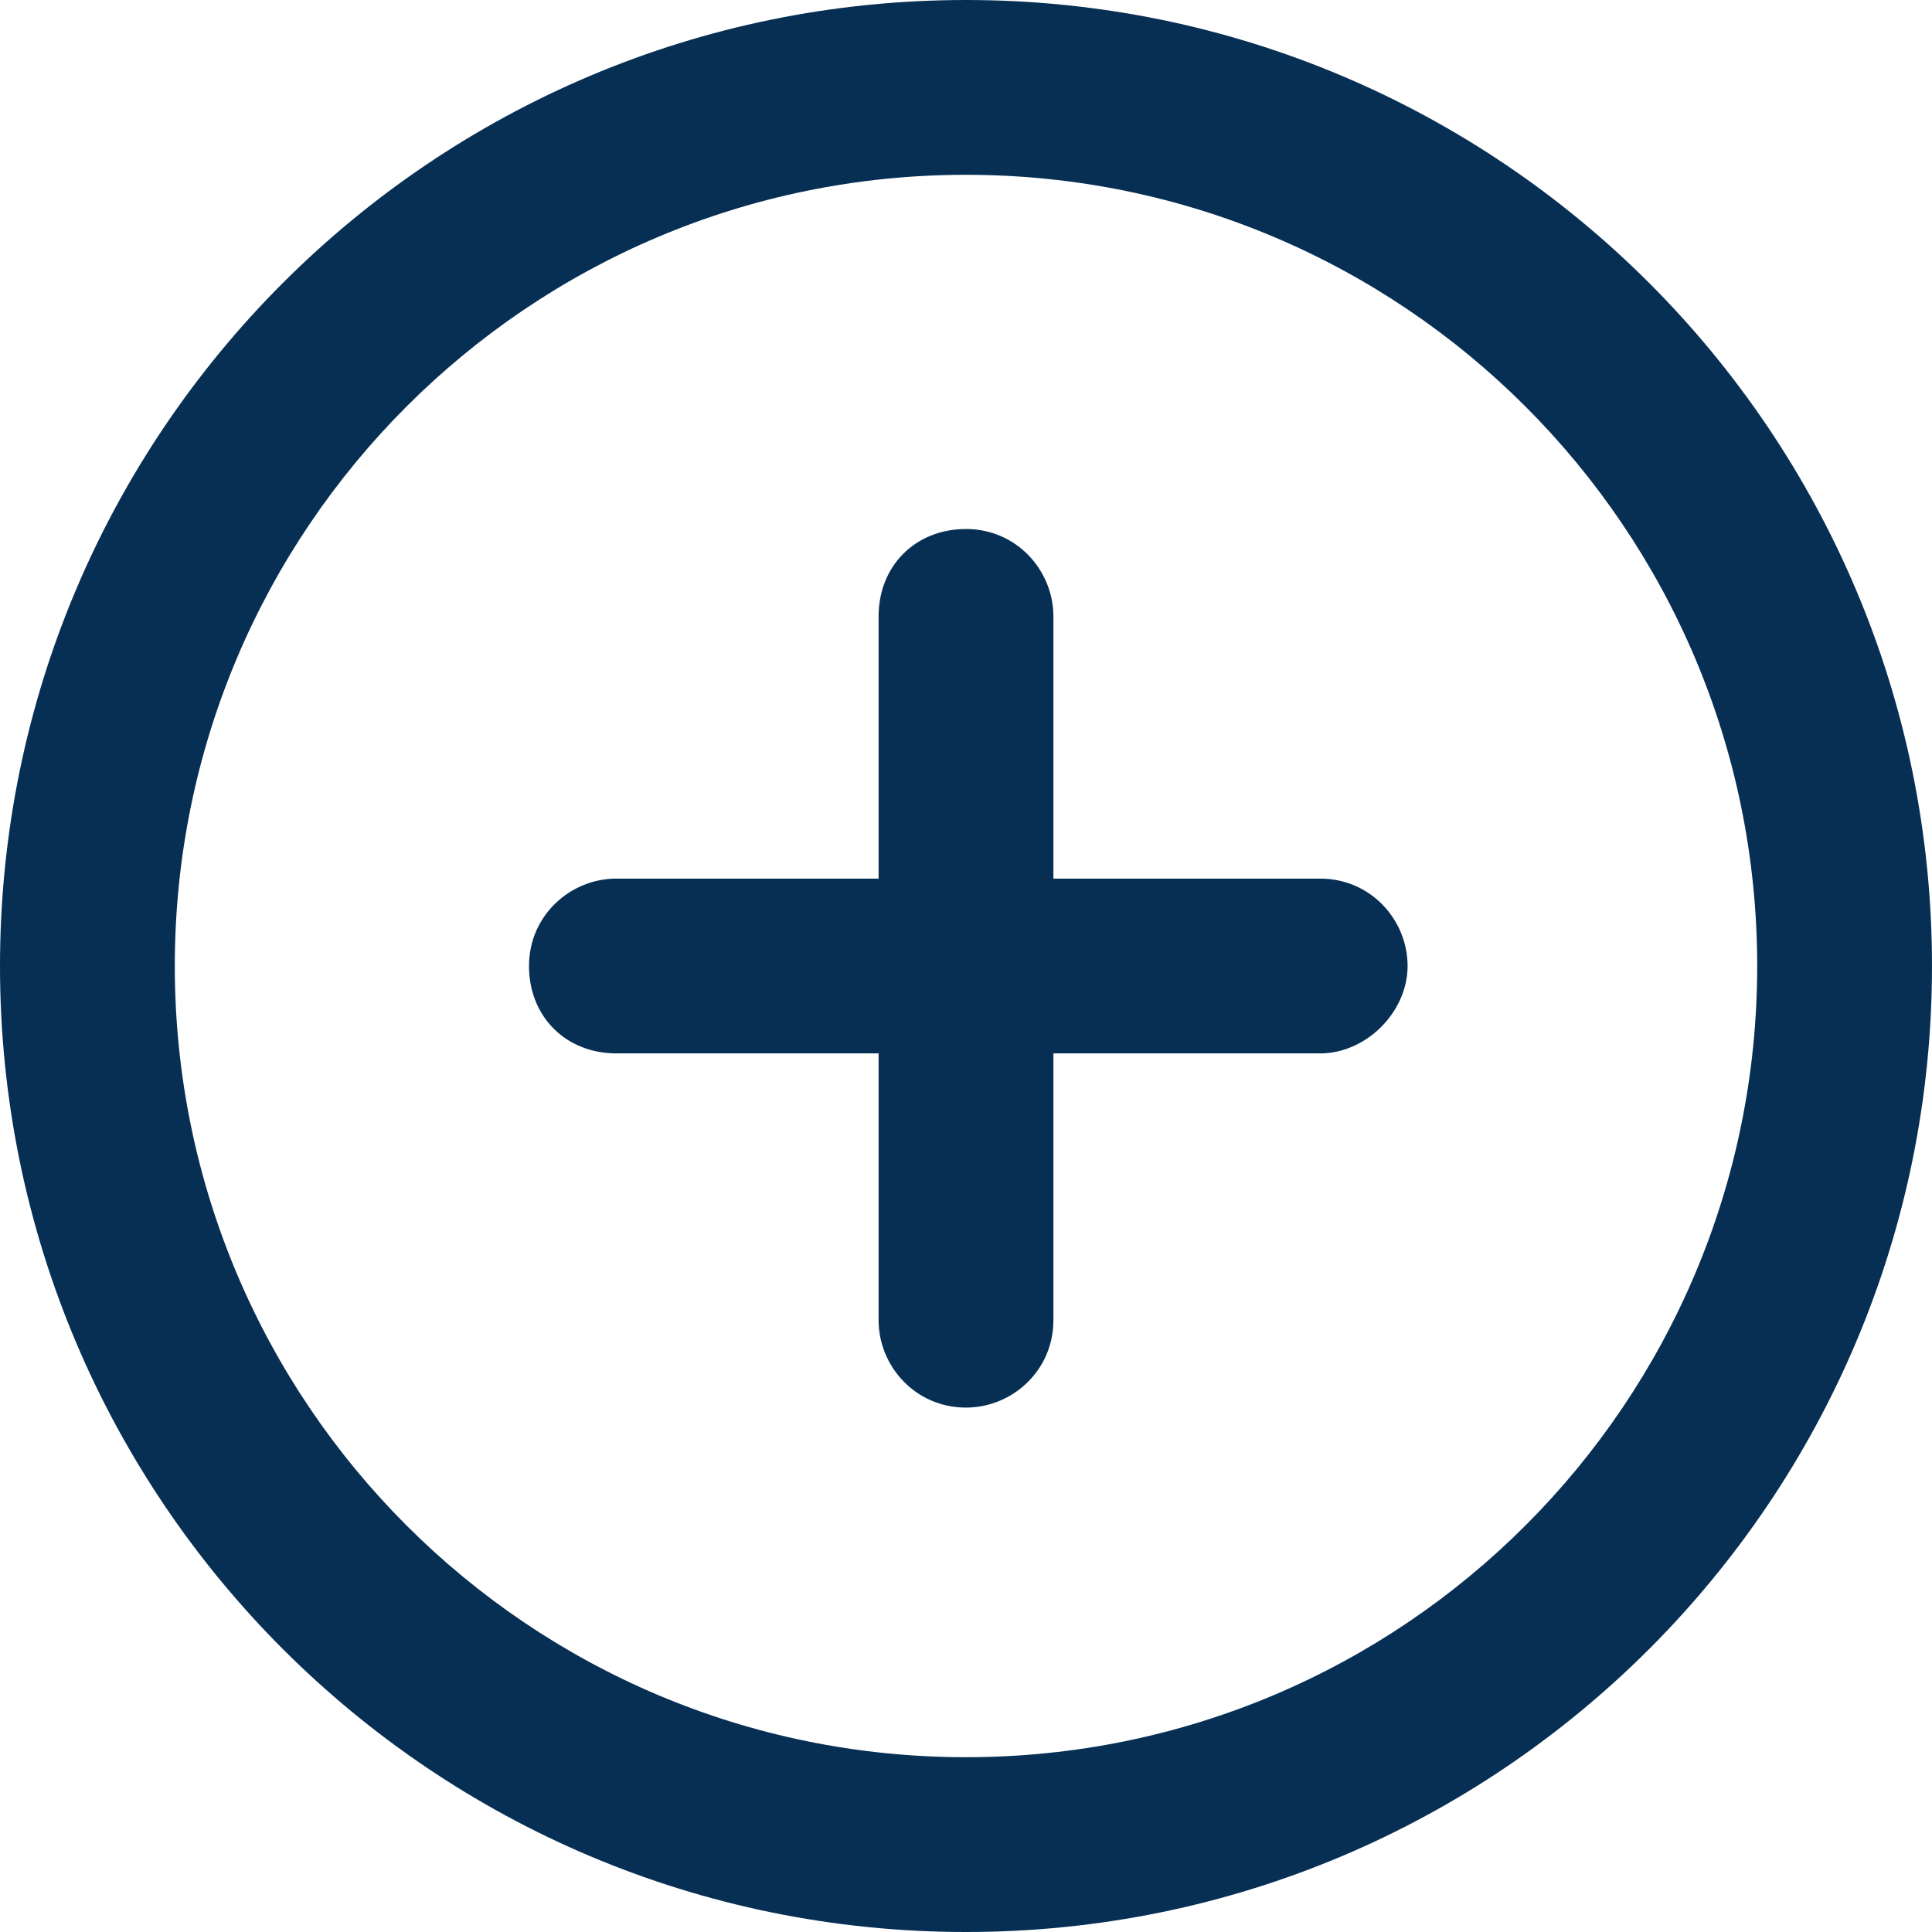
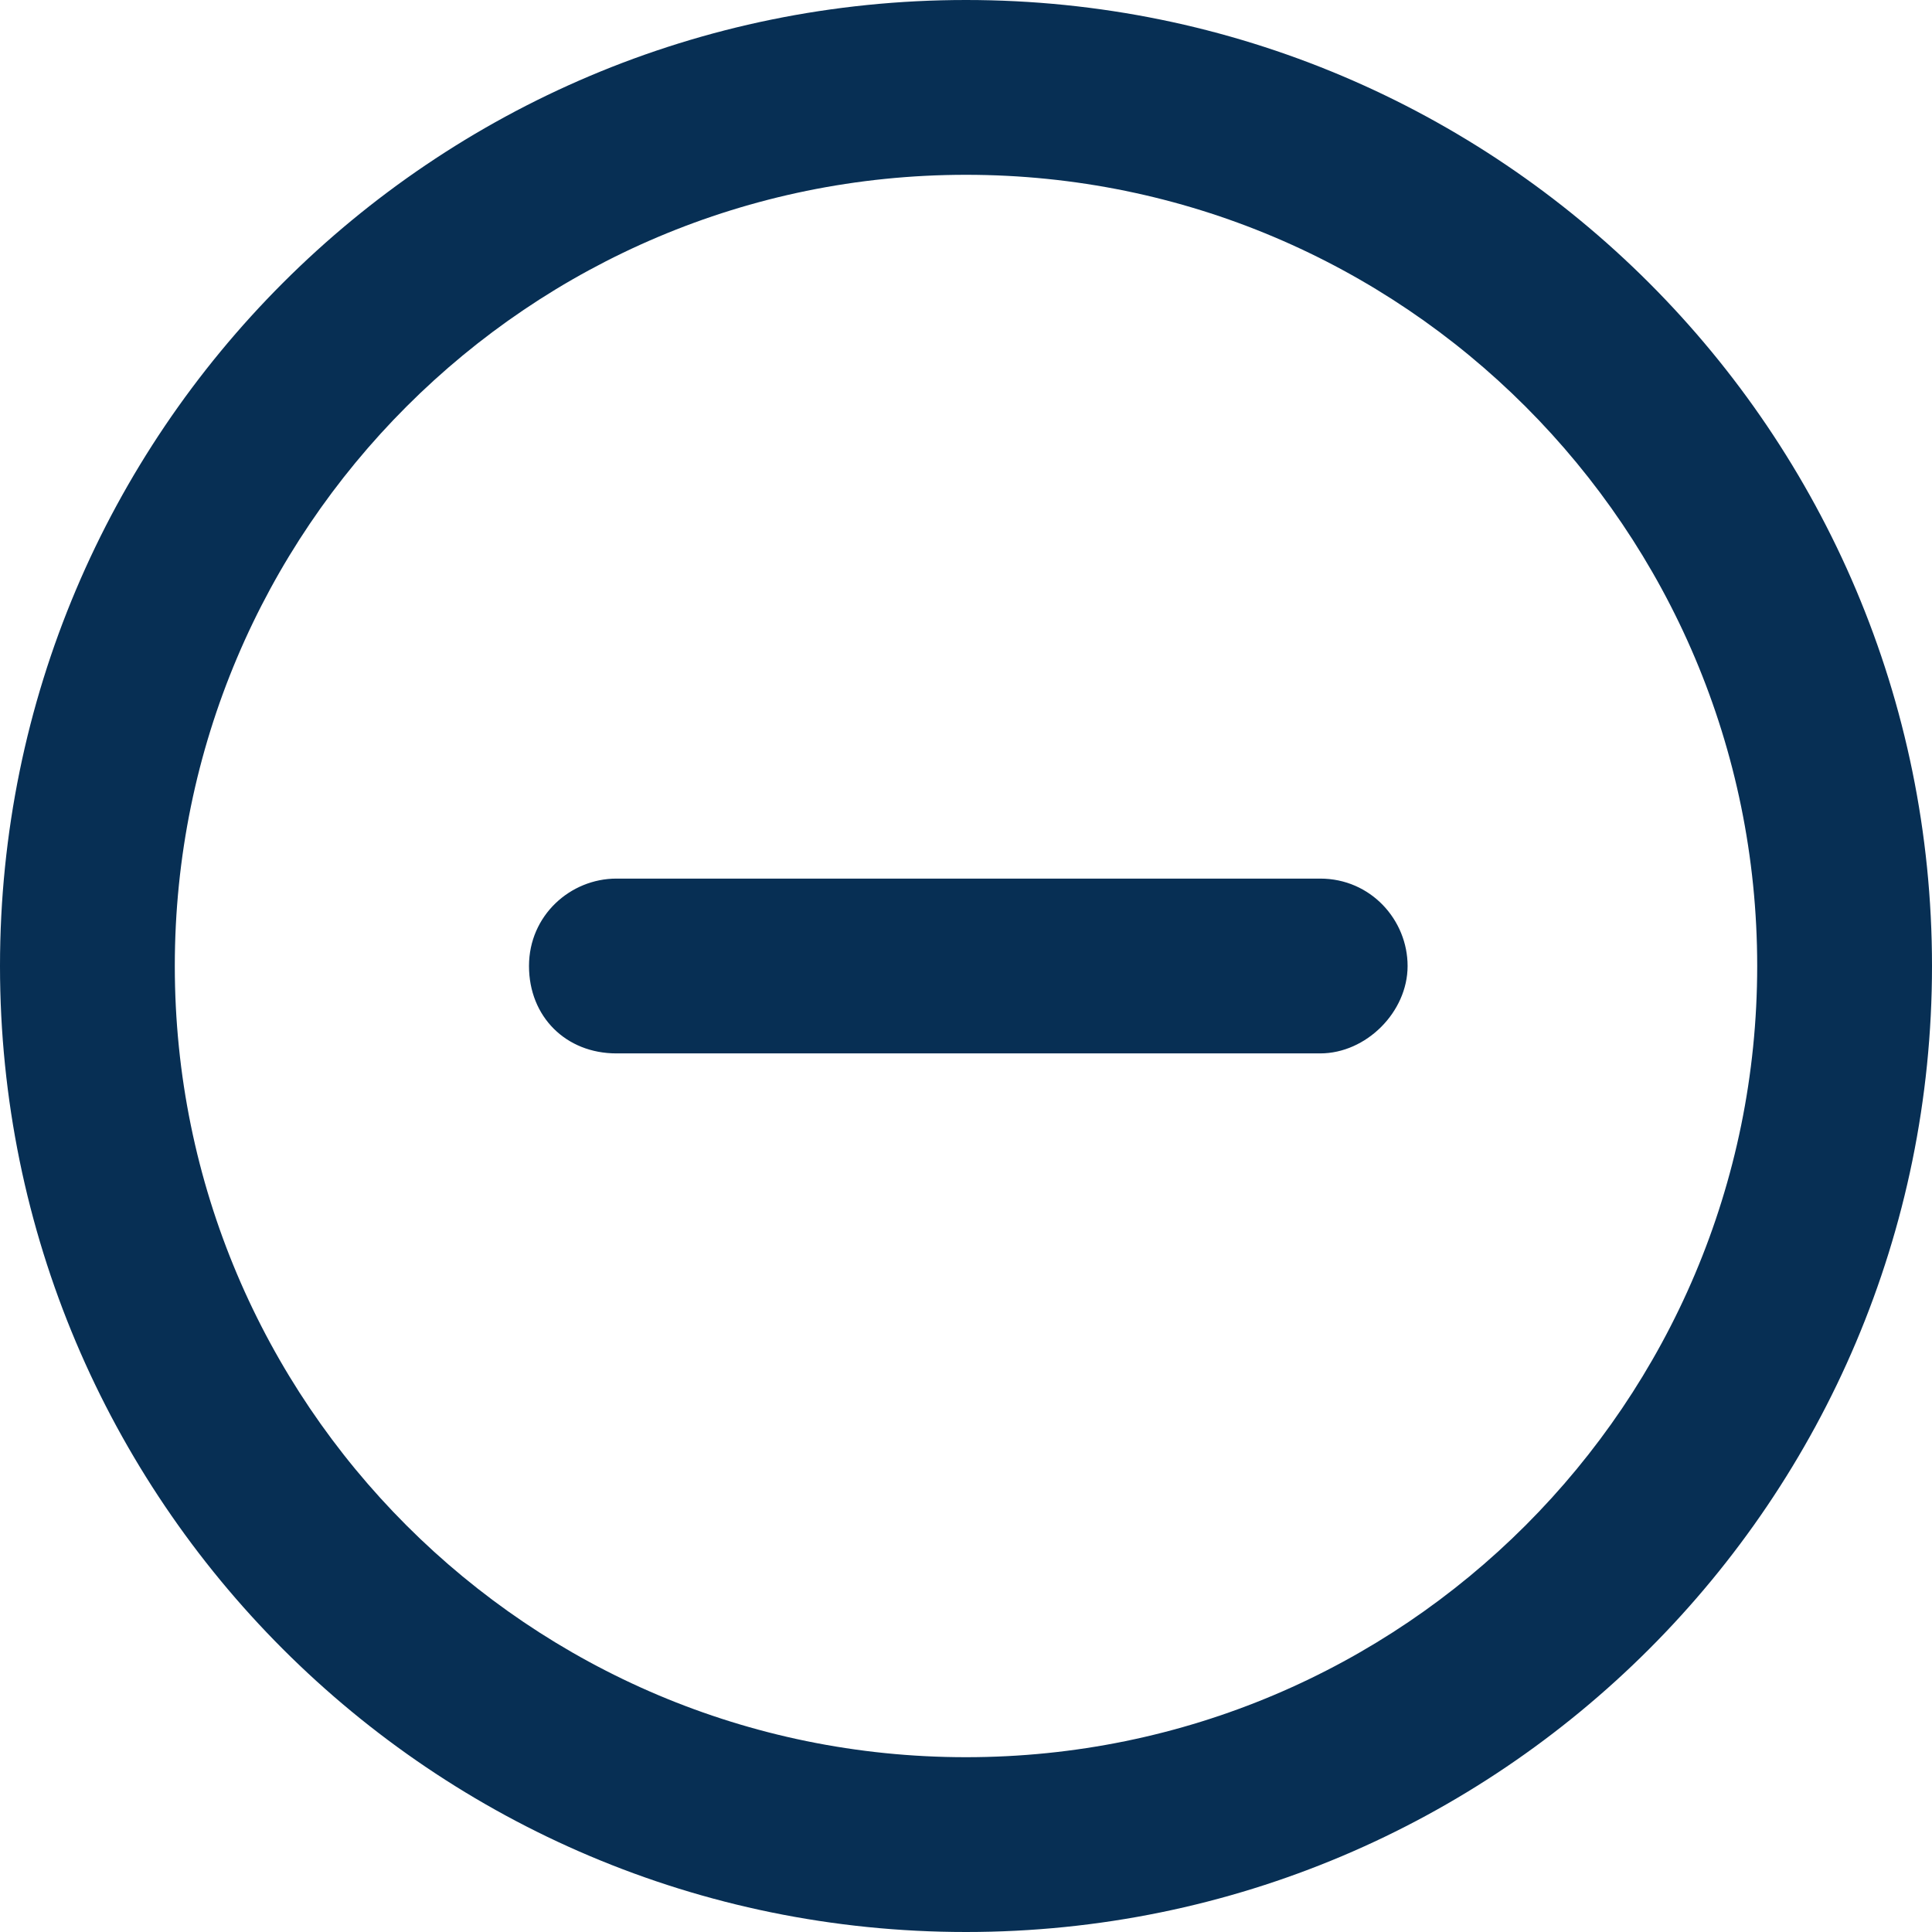
<svg xmlns="http://www.w3.org/2000/svg" version="1.1" id="Layer_1" x="0px" y="0px" width="42" height="42" viewBox="0 0 42 42" style="enable-background:new 0 0 42 42;" xml:space="preserve">
  <style type="text/css">
	.st0{fill-rule:evenodd;clip-rule:evenodd;fill:#072F54;}
</style>
  <path class="st0" d="M21,3.8C11.5,3.8,3.8,11.5,3.8,21S11.5,38.2,21,38.2S38.2,30.5,38.2,21S30.5,3.8,21,3.8z M0,21  C0,9.4,9.4,0,21,0c11.6,0,21,9.4,21,21c0,11.6-9.4,21-21,21C9.4,42,0,32.6,0,21z" />
-   <path class="st0" d="M21,11.5c1.1,0,1.9,0.9,1.9,1.9v15.3c0,1.1-0.9,1.9-1.9,1.9c-1.1,0-1.9-0.9-1.9-1.9V13.4  C19.1,12.3,19.9,11.5,21,11.5z" />
  <path class="st0" d="M11.5,21c0-1.1,0.9-1.9,1.9-1.9h15.3c1.1,0,1.9,0.9,1.9,1.9s-0.9,1.9-1.9,1.9H13.4C12.3,22.9,11.5,22.1,11.5,21  z" />
</svg>